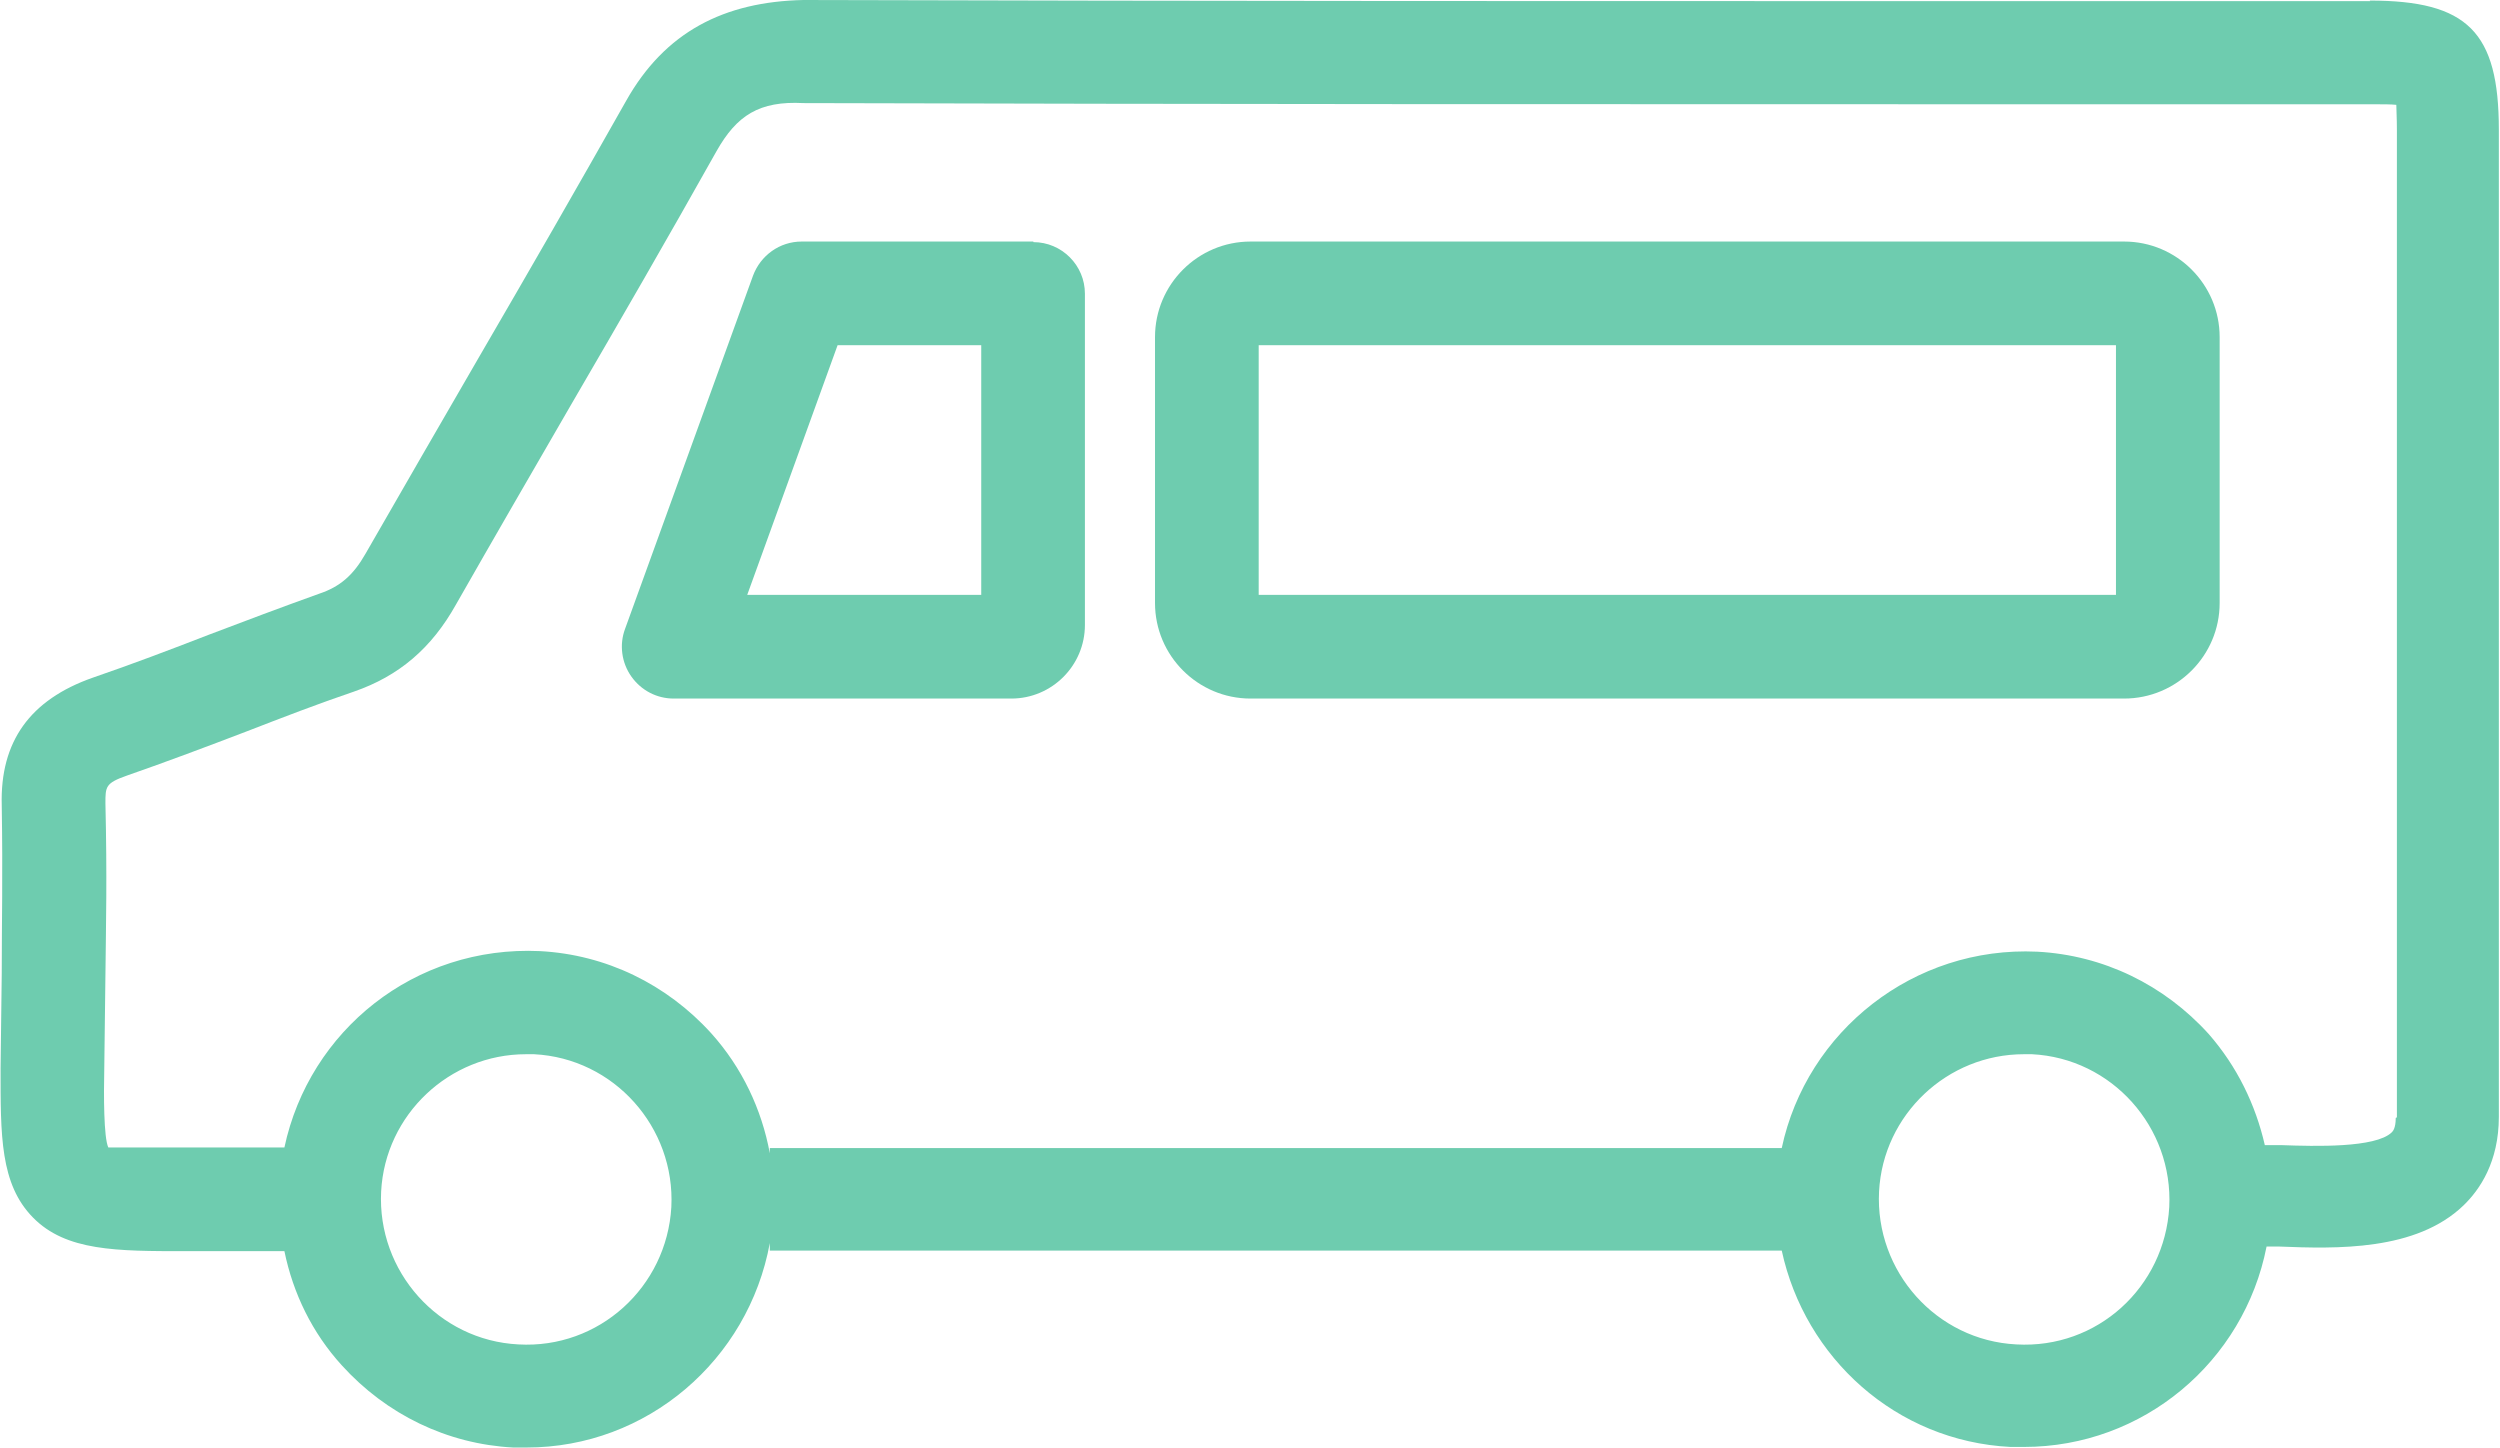
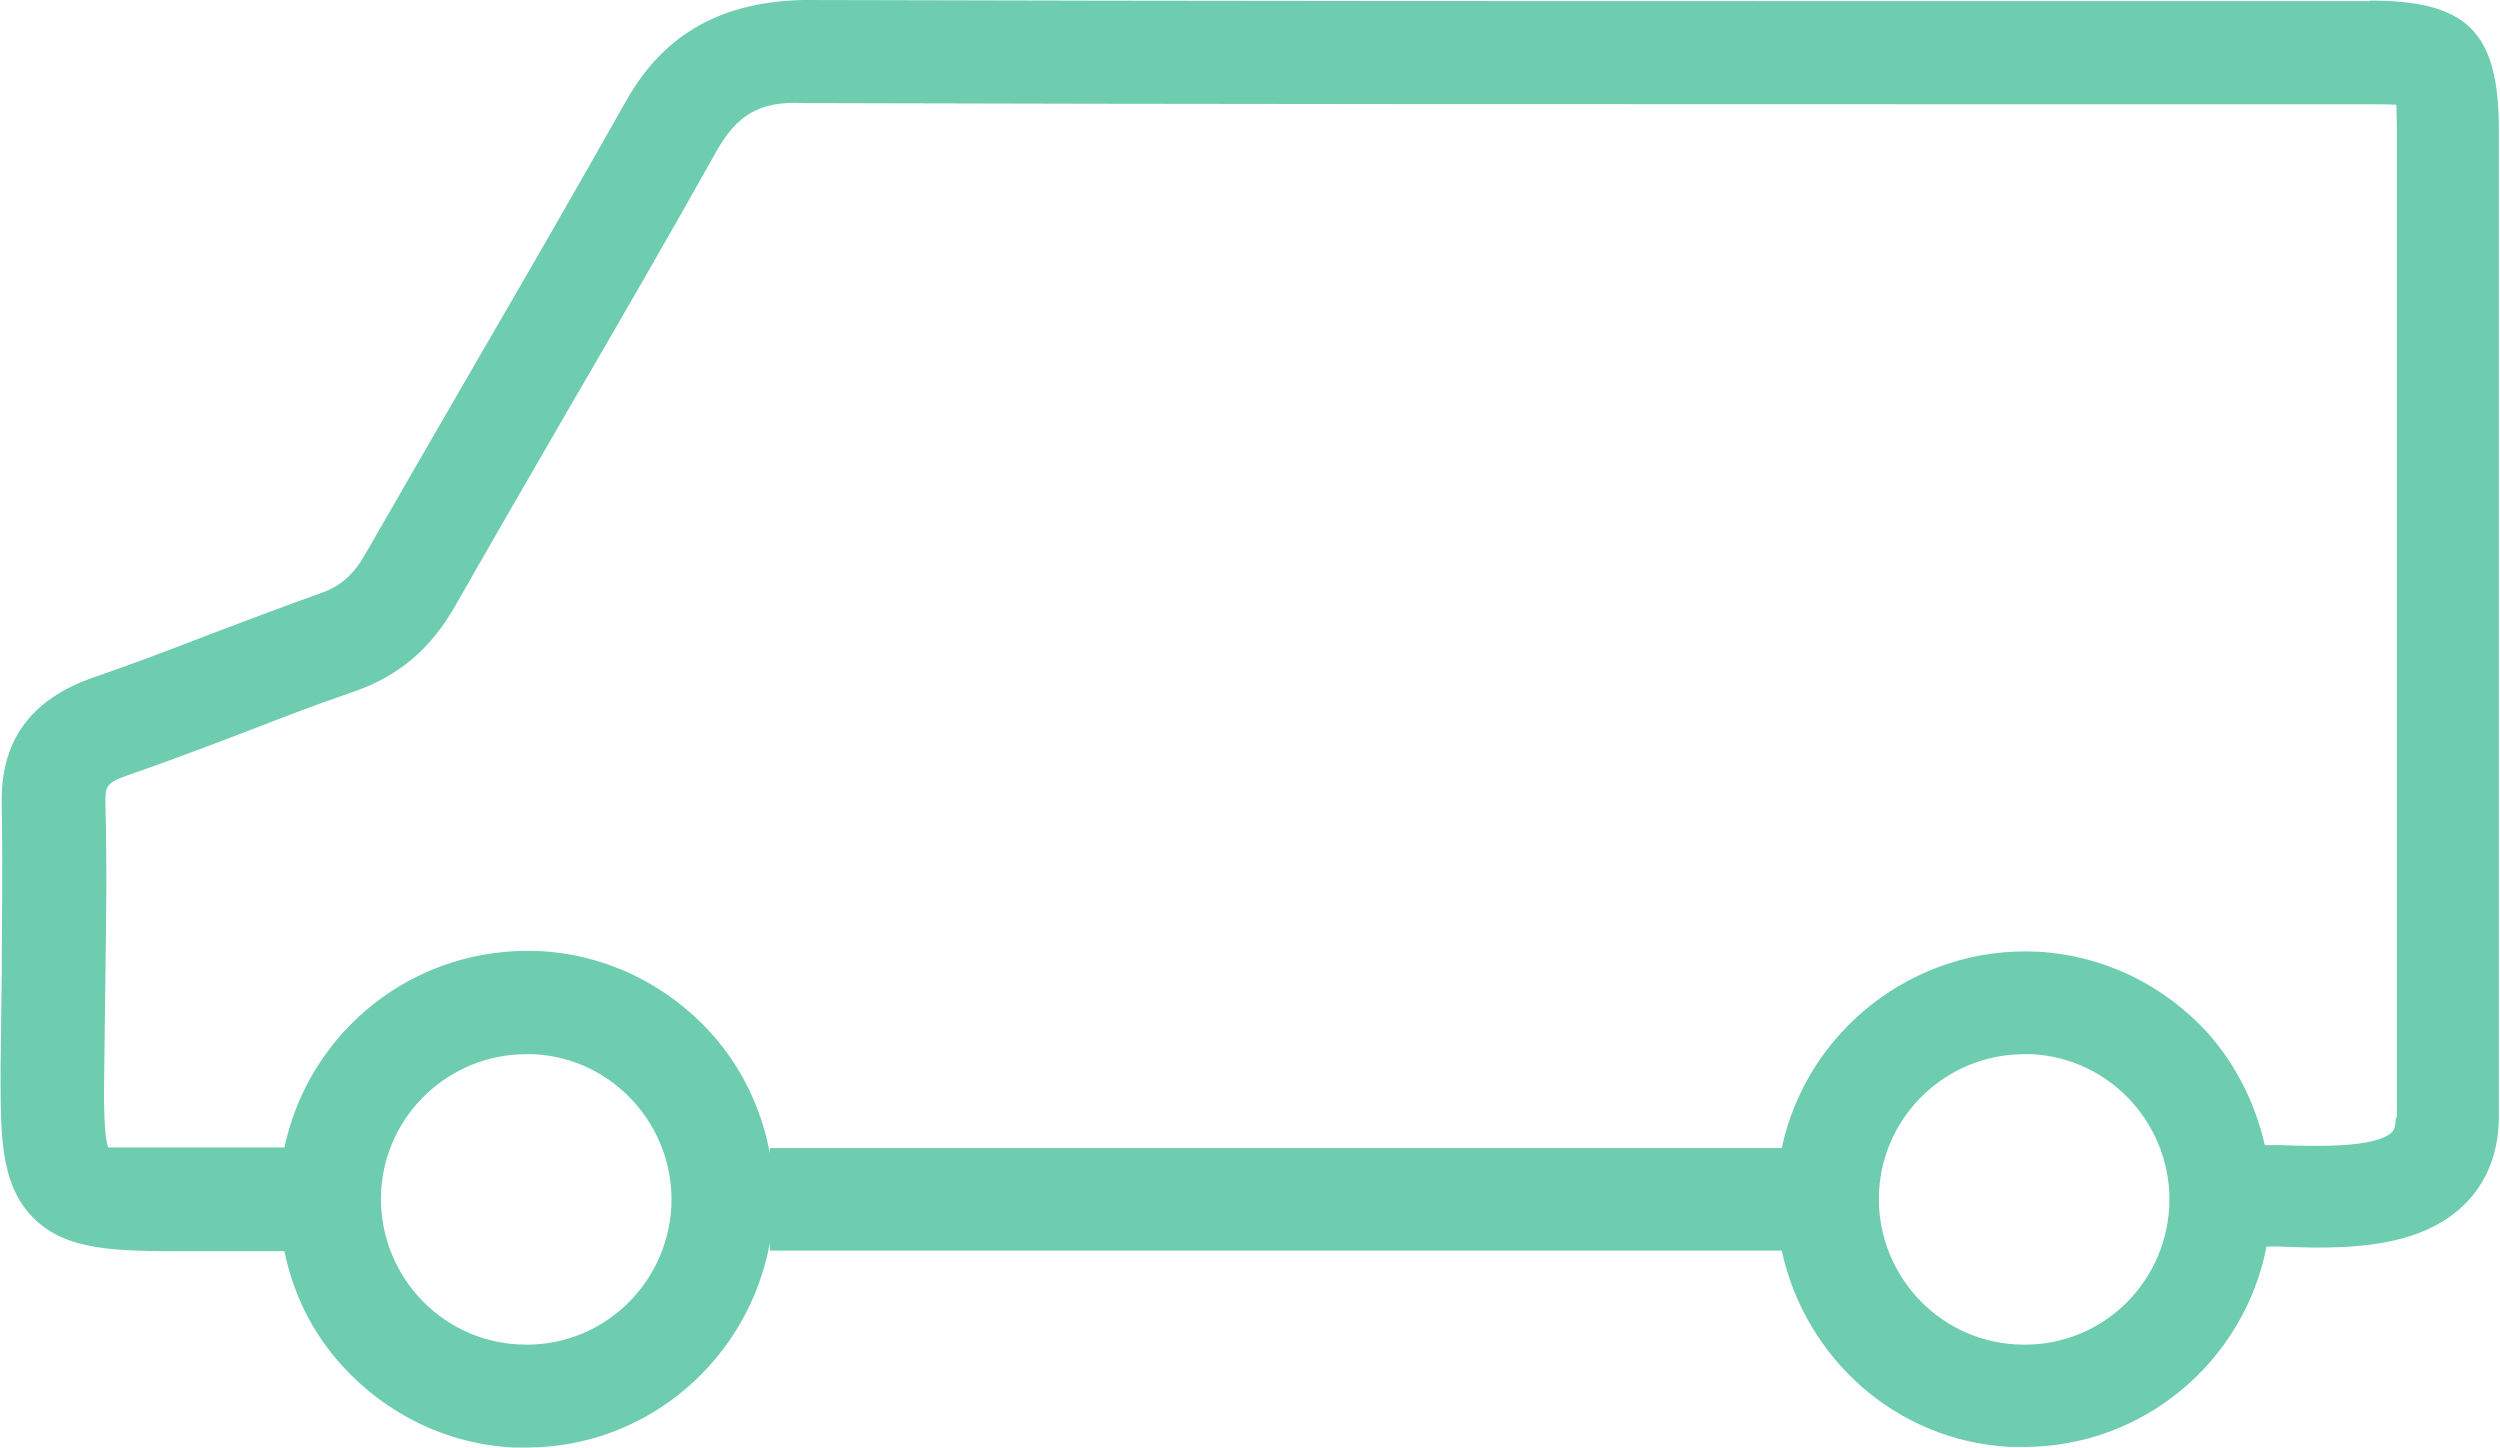
<svg xmlns="http://www.w3.org/2000/svg" id="Layer_2" data-name="Layer 2" viewBox="0 0 43.16 25">
  <defs>
    <style>
      .cls-1 {
        fill: #6eccaf;
      }
    </style>
  </defs>
  <g id="artwork">
    <g>
      <path class="cls-1" d="M40.92.02h-6.46c-6.86,0-13.72,0-20.59-.02-1.37.03-2.39.55-3.06,1.74-.83,1.47-1.67,2.93-2.52,4.39-.66,1.14-1.32,2.28-1.98,3.43-.21.37-.44.57-.8.69-.64.23-1.28.47-1.91.71-.67.26-1.33.51-2,.74C.52,12.08,0,12.8.03,13.9c.02,1.25,0,2,0,2.91l-.02,1.63c0,1.16-.01,2,.56,2.58.57.58,1.44.58,2.64.58h1.7c.15.73.48,1.41.99,1.97.77.85,1.82,1.36,2.96,1.42.08,0,.16,0,.23,0,2.08,0,3.83-1.51,4.2-3.53v.13h17.47c.4,1.85,1.97,3.29,3.95,3.39.08,0,.16,0,.23,0,2.06,0,3.8-1.47,4.19-3.46h.21c1,.04,2.37.08,3.19-.71.28-.27.61-.75.61-1.53V2.24c0-1.69-.54-2.23-2.23-2.23ZM8.95,23.21c-1.38-.07-2.44-1.26-2.37-2.64.07-1.33,1.18-2.37,2.5-2.37.05,0,.09,0,.14,0,1.38.07,2.44,1.26,2.37,2.64-.08,1.38-1.25,2.45-2.64,2.37ZM34.81,23.21c-1.38-.07-2.44-1.26-2.37-2.64.07-1.33,1.18-2.37,2.5-2.37.05,0,.09,0,.14,0,1.38.07,2.44,1.26,2.37,2.64-.08,1.38-1.24,2.45-2.64,2.37ZM41.36,19.3c0,.18-.05.23-.07.25-.28.27-1.33.24-1.89.22-.11,0-.2,0-.3,0-.16-.7-.48-1.36-.97-1.92-.77-.85-1.82-1.36-2.96-1.42-2.13-.1-3.98,1.37-4.41,3.39H13.29v.09c-.14-.76-.48-1.48-1.01-2.07-.77-.85-1.82-1.36-2.96-1.42-2.16-.1-3.98,1.37-4.41,3.39h-1.7c-.47,0-1.25,0-1.34,0-.08-.17-.08-.91-.07-1.35l.02-1.62c.01-.93.03-1.69,0-2.97,0-.29,0-.35.37-.48.69-.24,1.38-.5,2.06-.76.62-.24,1.24-.48,1.86-.69.78-.27,1.34-.75,1.76-1.5.65-1.14,1.31-2.28,1.97-3.42.85-1.46,1.7-2.93,2.53-4.41.35-.62.74-.87,1.5-.83,6.87.02,13.73.02,20.6.02h6.46c.21,0,.35,0,.44.01,0,.09.01.22.01.43v15.12s0,1.93,0,1.93Z" />
-       <path class="cls-1" d="M36.67,4.17h-15.08c-.91,0-1.65.74-1.65,1.65v4.59c0,.91.74,1.65,1.65,1.65h15.08c.91,0,1.65-.74,1.65-1.65v-4.59c0-.91-.74-1.65-1.65-1.65ZM36.53,10.27h-14.8v-4.31h14.8v4.31Z" />
-       <path class="cls-1" d="M17.84,4.17h-4c-.38,0-.71.24-.84.59l-2.21,6.1c-.1.27-.06.58.11.82.17.24.44.38.73.38h5.83c.7,0,1.27-.57,1.27-1.27v-5.72c0-.49-.4-.89-.89-.89ZM16.94,10.27h-4.04l1.56-4.31h2.48v4.31Z" />
    </g>
  </g>
</svg>